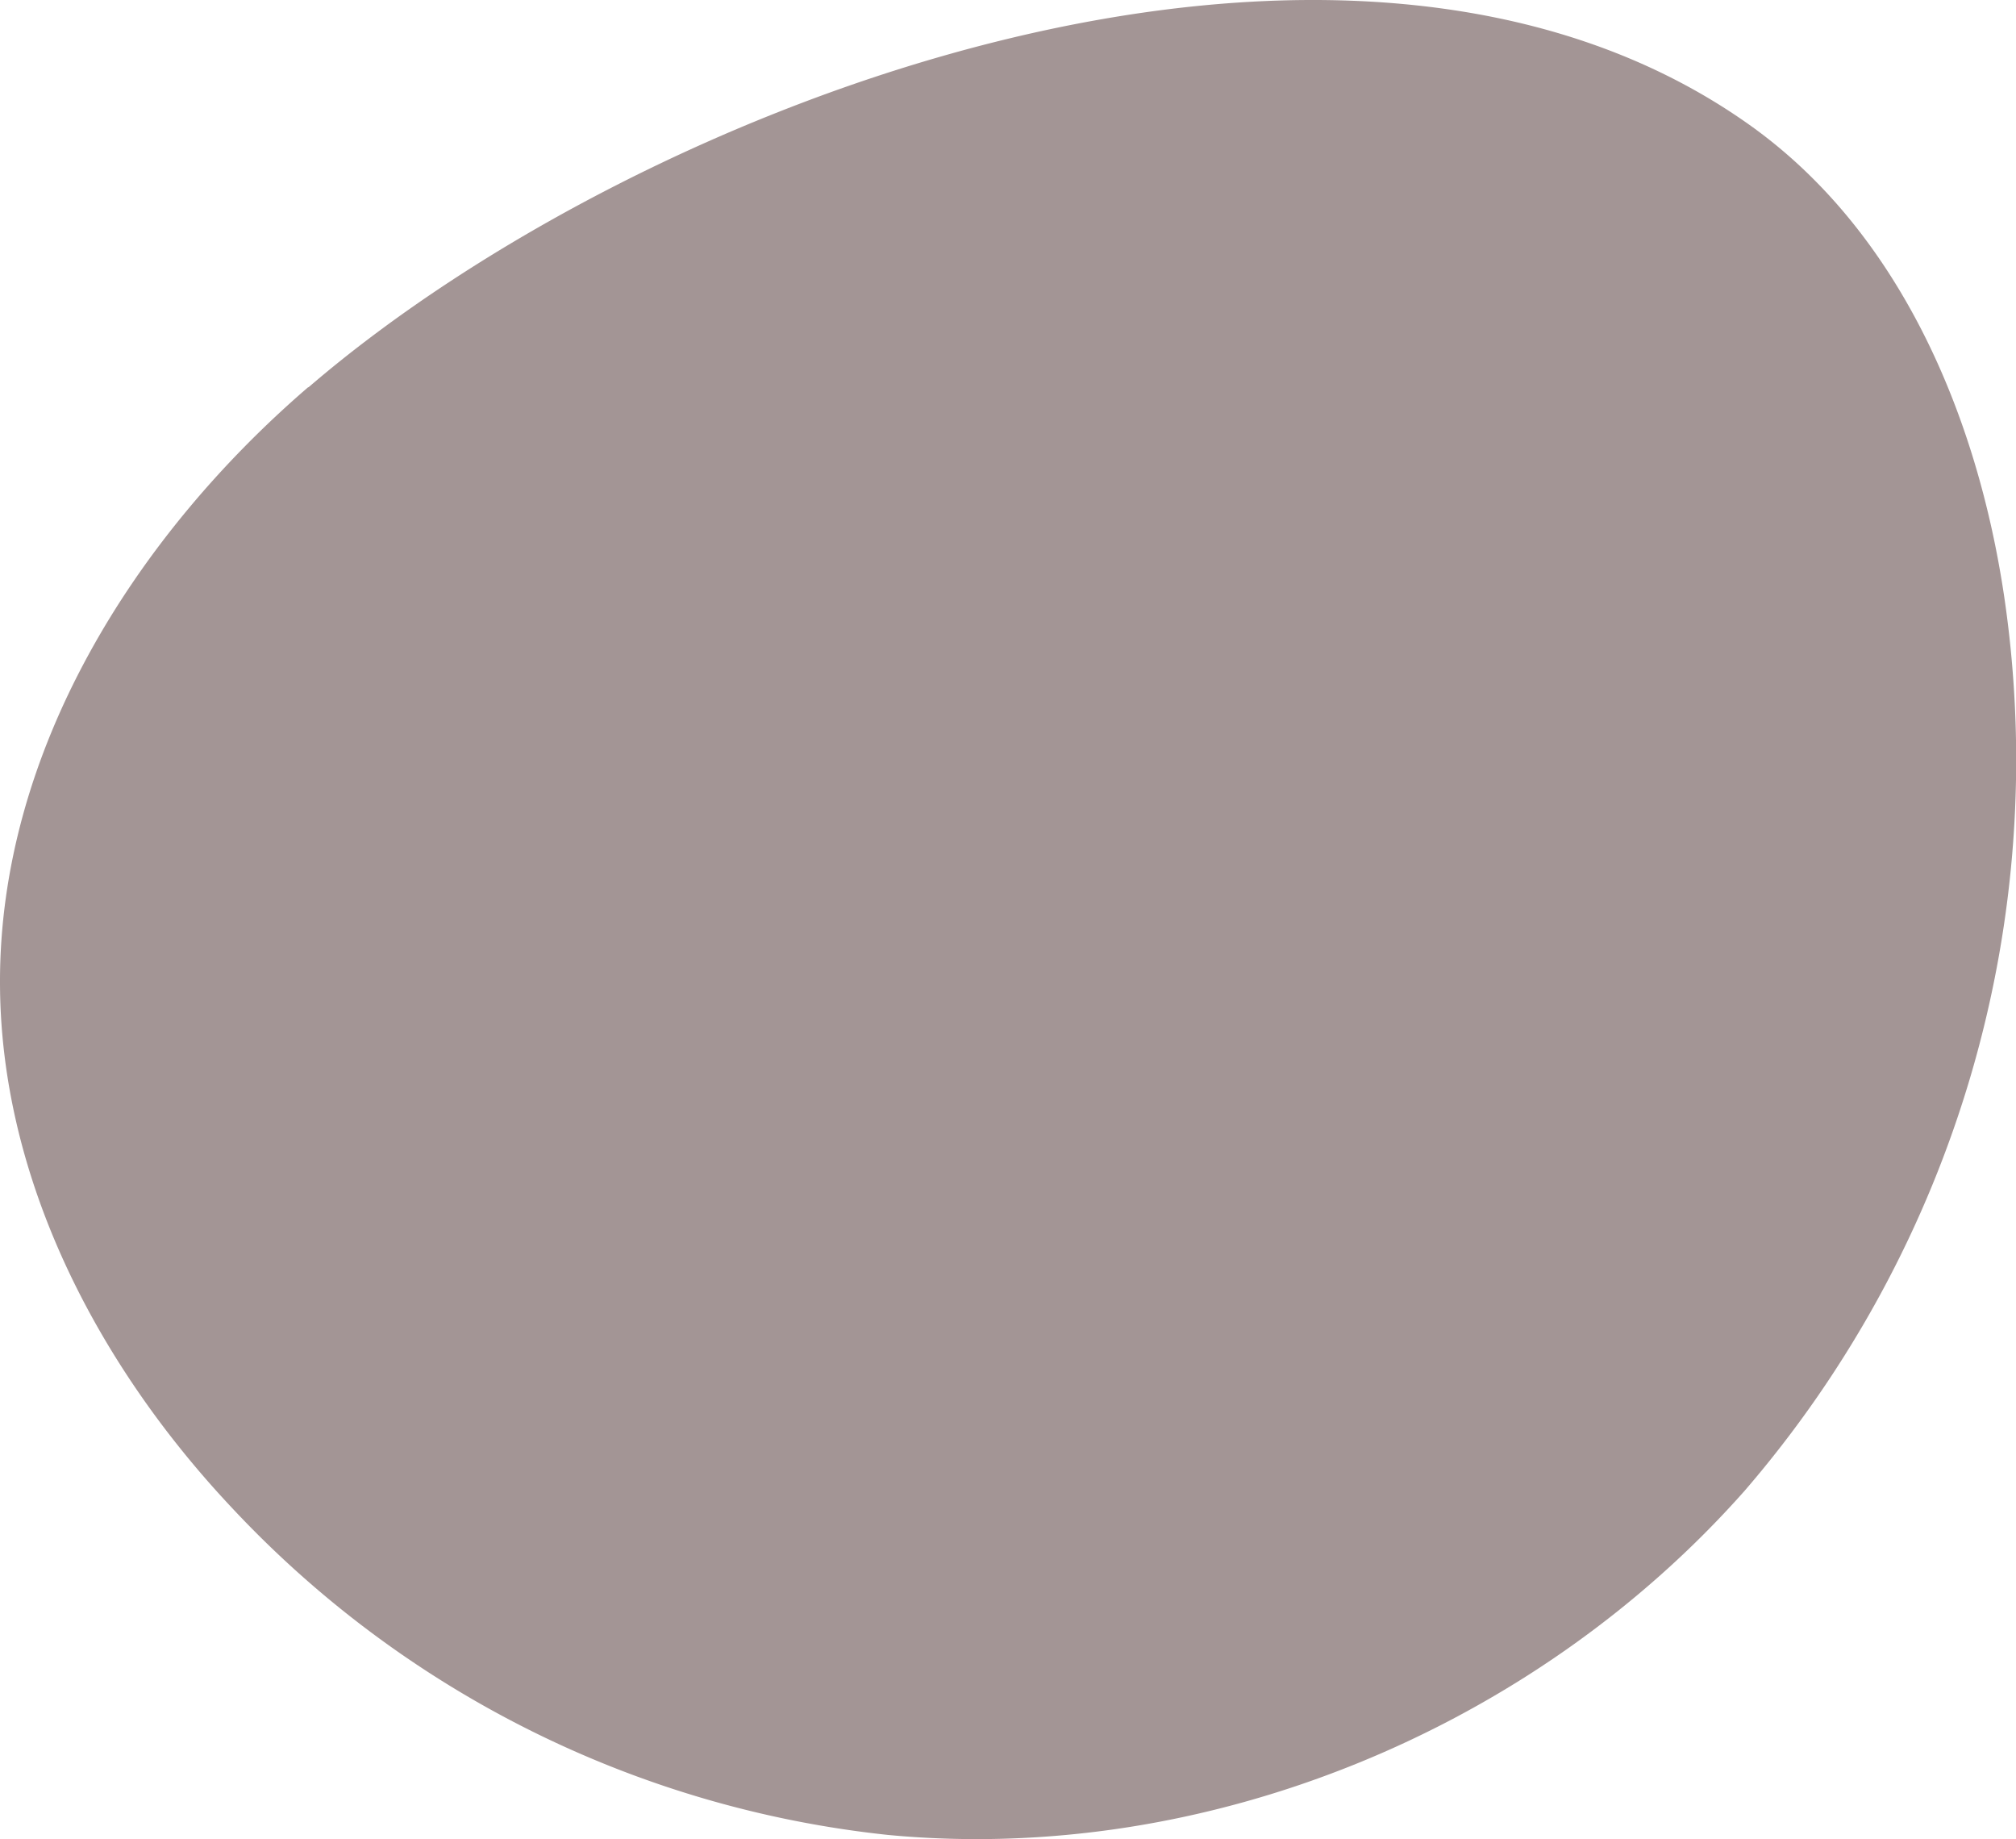
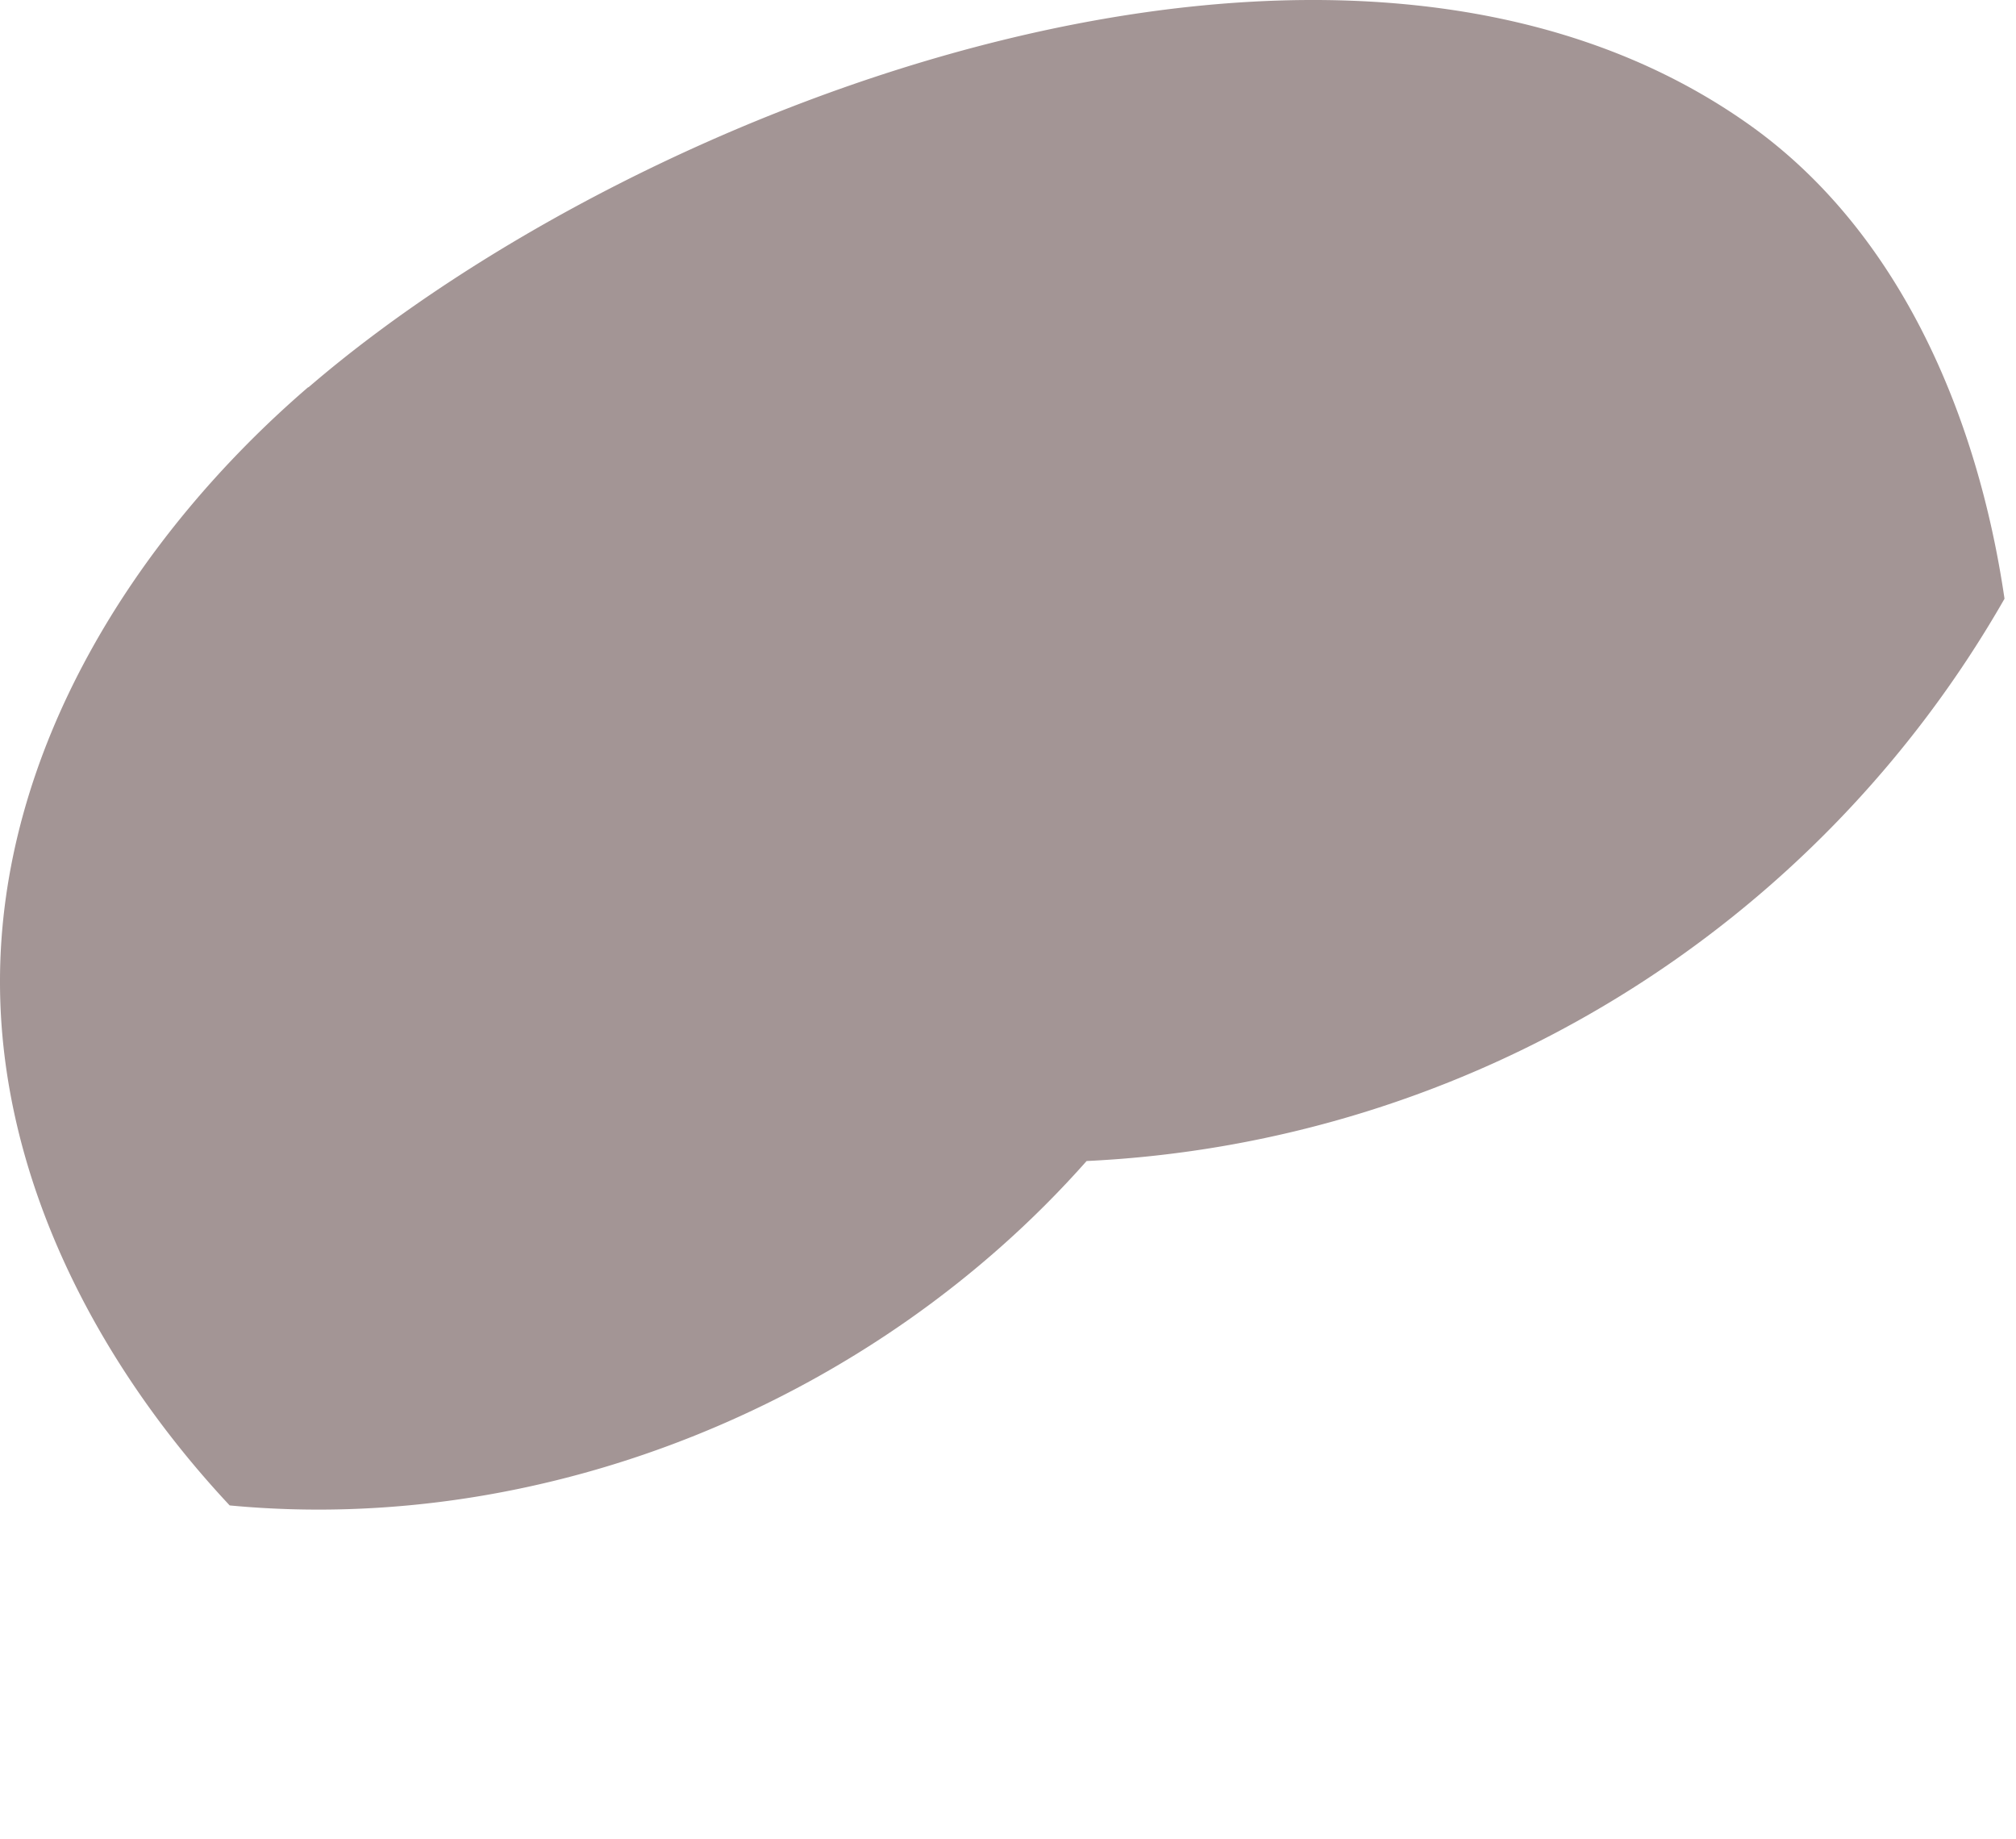
<svg xmlns="http://www.w3.org/2000/svg" width="98.833" height="90.141" viewBox="0 0 98.833 90.141">
  <g id="レイヤー_3" transform="translate(0 -0.004)">
-     <path id="パス_3" data-name="パス 3" d="M15.11,18.98C6.55,26.35-.02,36.86,0,48.16c.01,9.55,4.73,18.65,11.26,25.63A51.458,51.458,0,0,0,43.53,89.94c15.59,1.48,31.63-5.15,42.01-16.88A54.852,54.852,0,0,0,98.27,29.35c-1.31-8.95-5.14-18-12.51-23.23C65.82-8.04,31.42,4.97,15.12,18.99Z" fill="#a39595" />
+     <path id="パス_3" data-name="パス 3" d="M15.11,18.98C6.55,26.35-.02,36.86,0,48.16c.01,9.55,4.73,18.65,11.26,25.63c15.59,1.48,31.63-5.15,42.01-16.88A54.852,54.852,0,0,0,98.27,29.35c-1.31-8.95-5.14-18-12.51-23.23C65.82-8.04,31.42,4.97,15.12,18.99Z" fill="#a39595" />
  </g>
</svg>